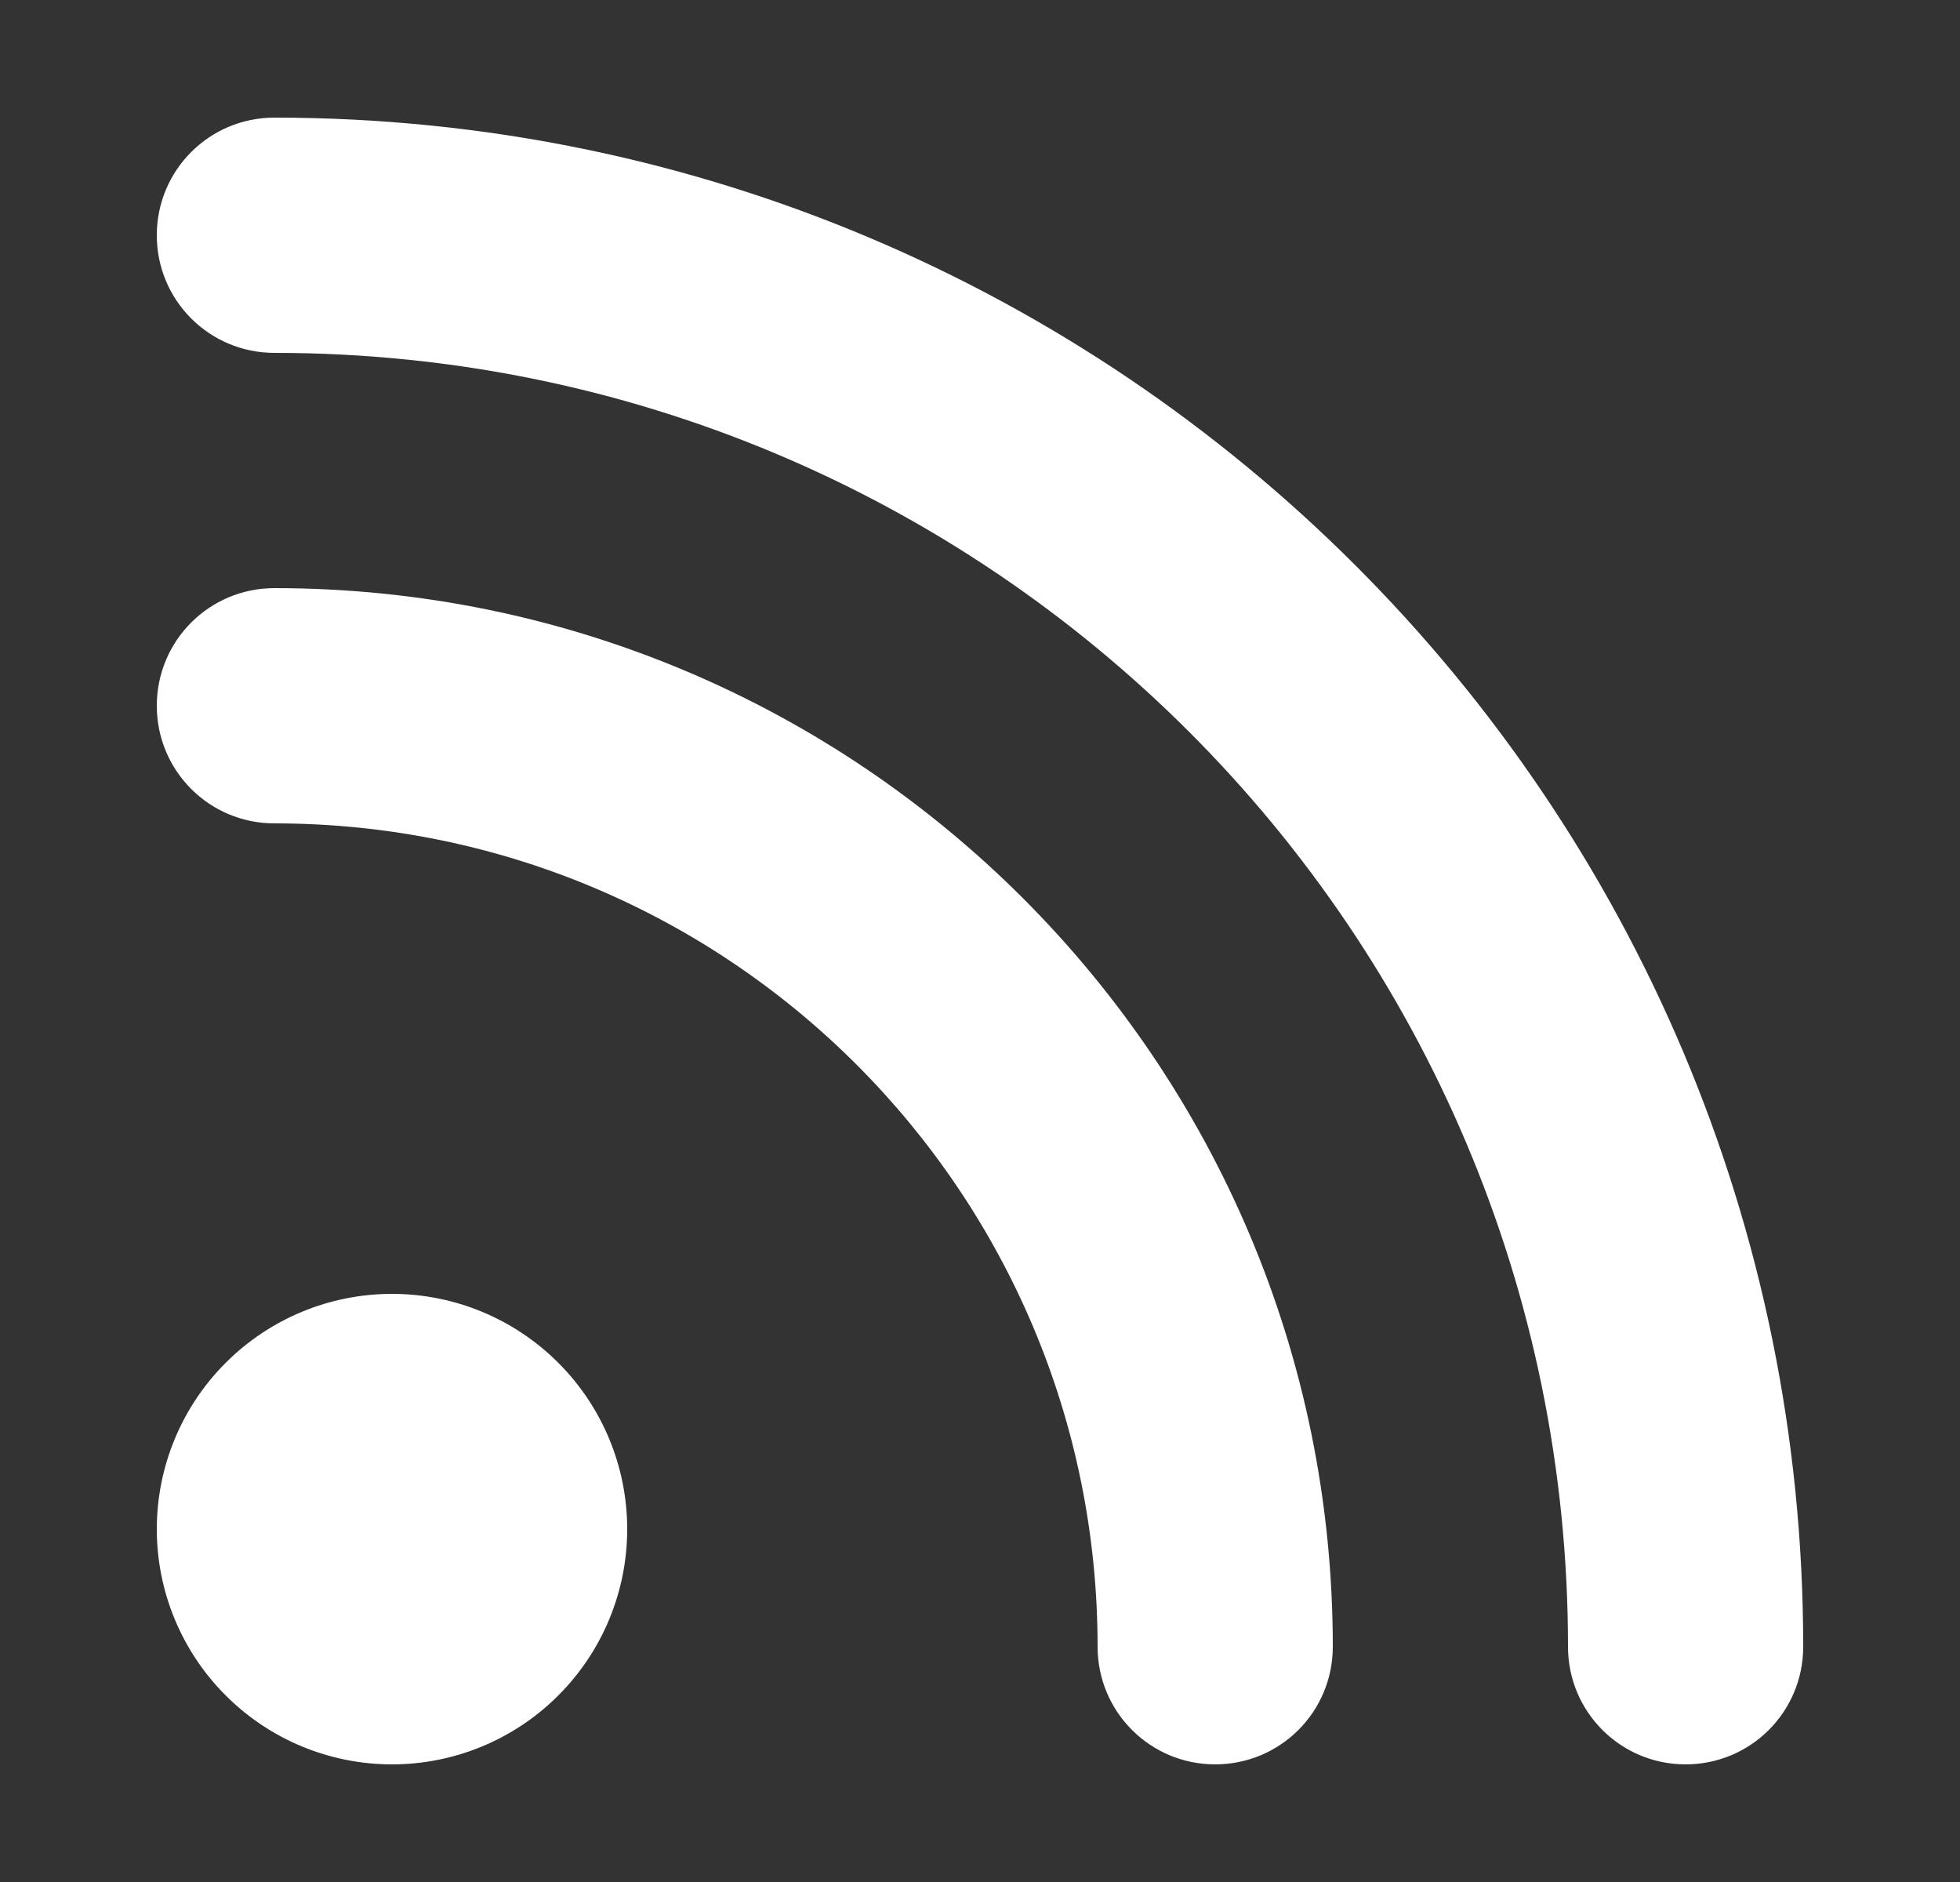
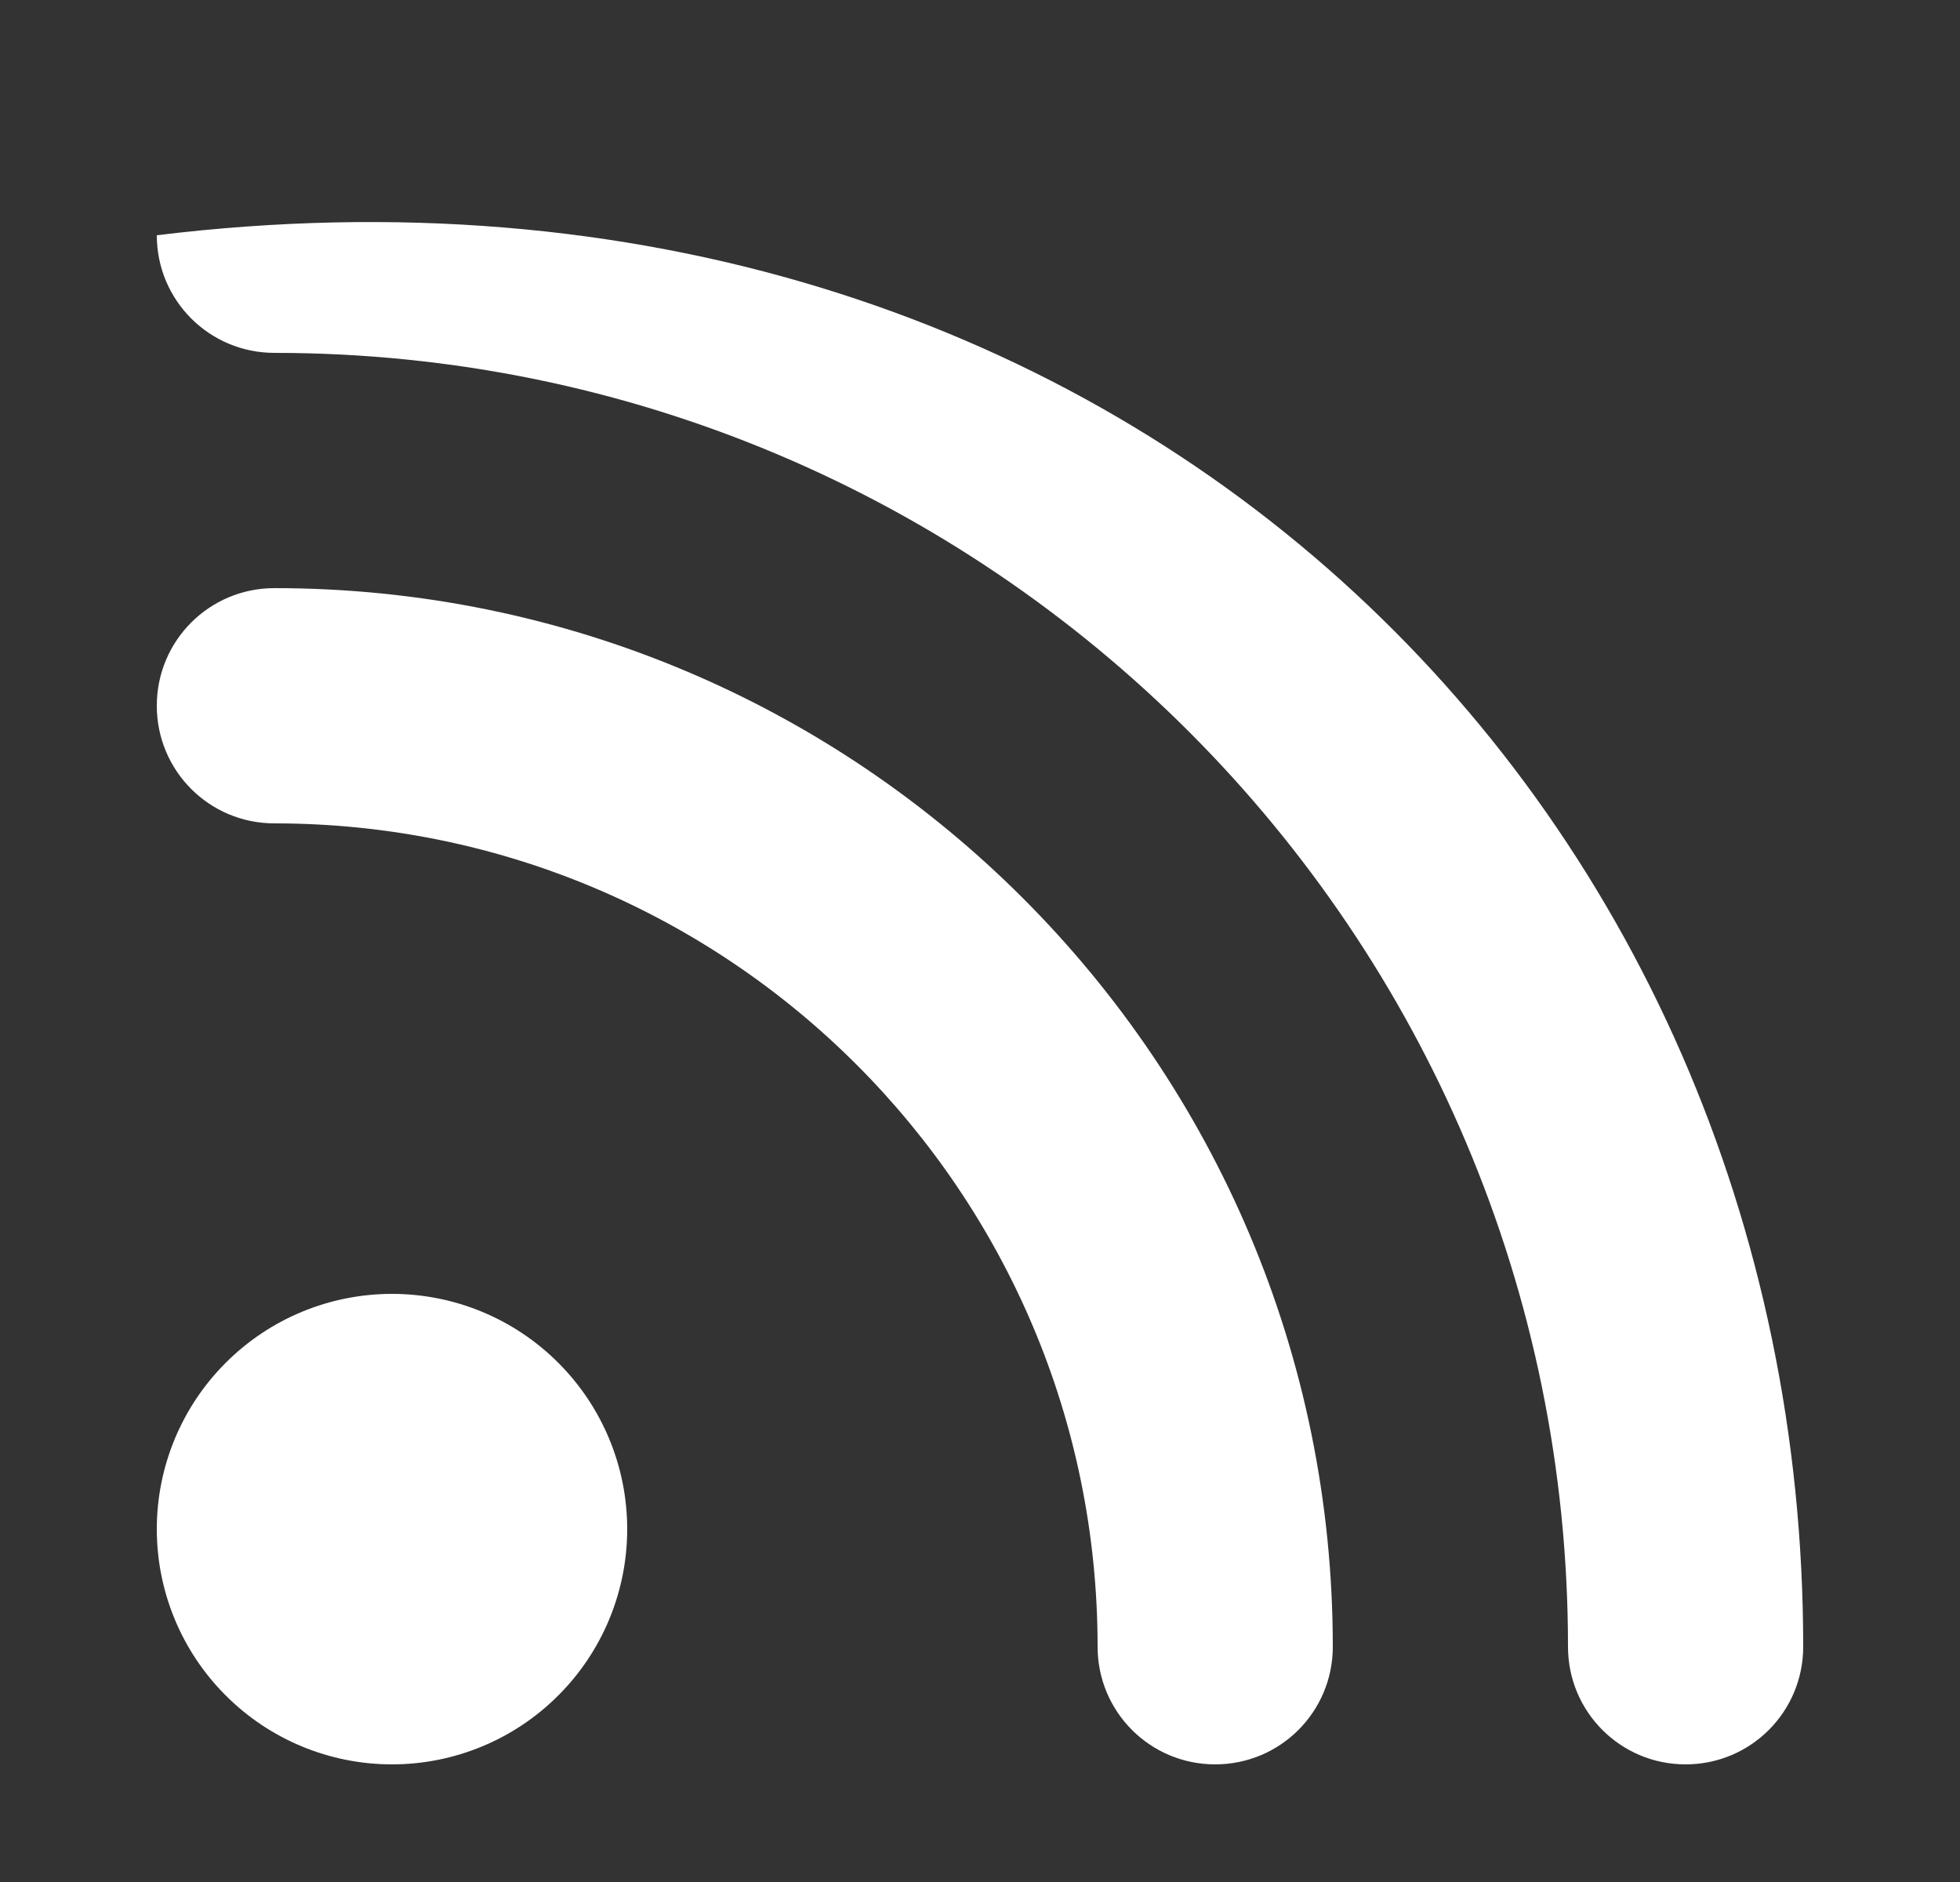
<svg xmlns="http://www.w3.org/2000/svg" width="25" height="24" viewBox="0 0 25 24" fill="none">
  <rect x="0" y="0" width="25" height="24" fill="#333333" stroke="none" />
-   <path d="M2 3C2 2.17 2.67 1.5 3.5 1.5C14.272 1.5 23 10.228 23 21C23 21.83 22.33 22.5 21.5 22.5C20.67 22.5 20 21.83 20 21C20 11.887 12.613 4.5 3.5 4.5C2.67 4.5 2 3.83 2 3ZM2 19.5C2 18.704 2.316 17.941 2.879 17.379C3.441 16.816 4.204 16.5 5 16.5C5.796 16.5 6.559 16.816 7.121 17.379C7.684 17.941 8 18.704 8 19.5C8 20.296 7.684 21.059 7.121 21.621C6.559 22.184 5.796 22.5 5 22.5C4.204 22.5 3.441 22.184 2.879 21.621C2.316 21.059 2 20.296 2 19.5ZM3.5 7.5C10.958 7.5 17 13.542 17 21C17 21.83 16.33 22.5 15.5 22.5C14.67 22.5 14 21.83 14 21C14 15.201 9.298 10.5 3.5 10.5C2.67 10.5 2 9.83 2 9C2 8.17 2.67 7.5 3.5 7.5Z" fill="white" />
+   <path d="M2 3C14.272 1.5 23 10.228 23 21C23 21.83 22.33 22.5 21.5 22.5C20.67 22.5 20 21.83 20 21C20 11.887 12.613 4.5 3.5 4.5C2.67 4.5 2 3.83 2 3ZM2 19.5C2 18.704 2.316 17.941 2.879 17.379C3.441 16.816 4.204 16.5 5 16.5C5.796 16.5 6.559 16.816 7.121 17.379C7.684 17.941 8 18.704 8 19.5C8 20.296 7.684 21.059 7.121 21.621C6.559 22.184 5.796 22.5 5 22.5C4.204 22.5 3.441 22.184 2.879 21.621C2.316 21.059 2 20.296 2 19.5ZM3.5 7.5C10.958 7.5 17 13.542 17 21C17 21.83 16.33 22.5 15.5 22.5C14.67 22.5 14 21.83 14 21C14 15.201 9.298 10.5 3.5 10.5C2.67 10.5 2 9.83 2 9C2 8.17 2.67 7.5 3.5 7.5Z" fill="white" />
</svg>